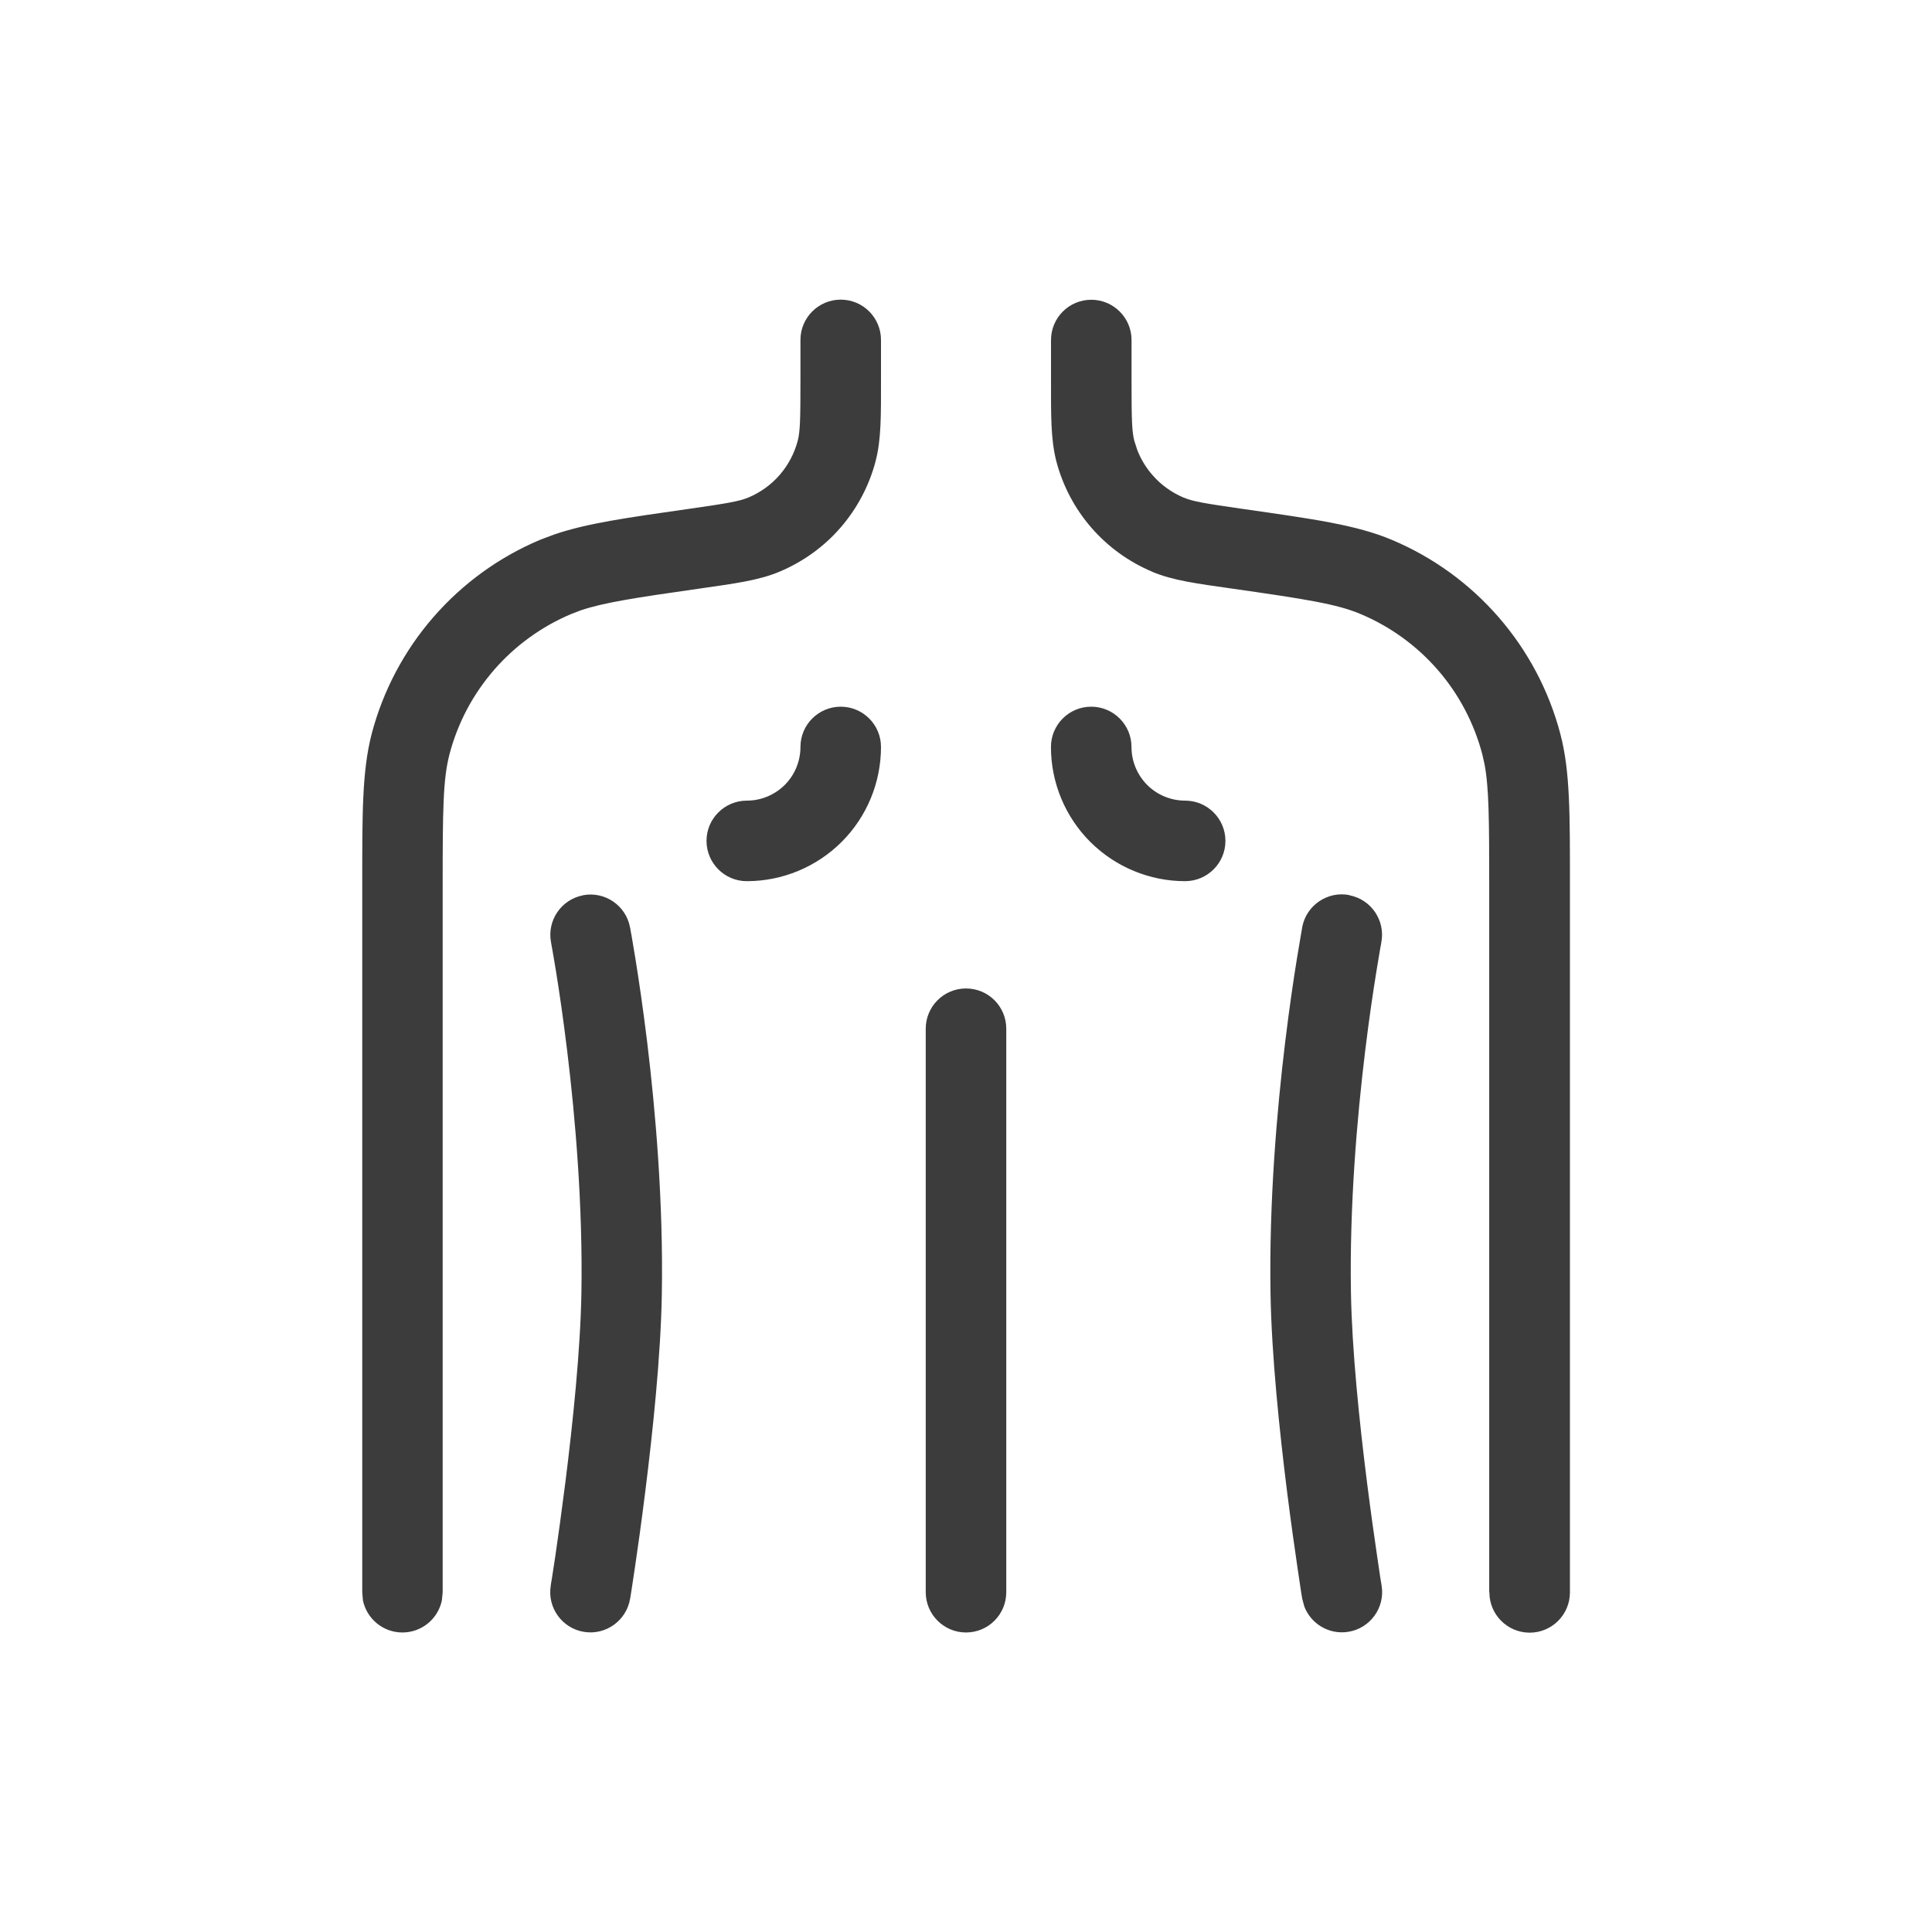
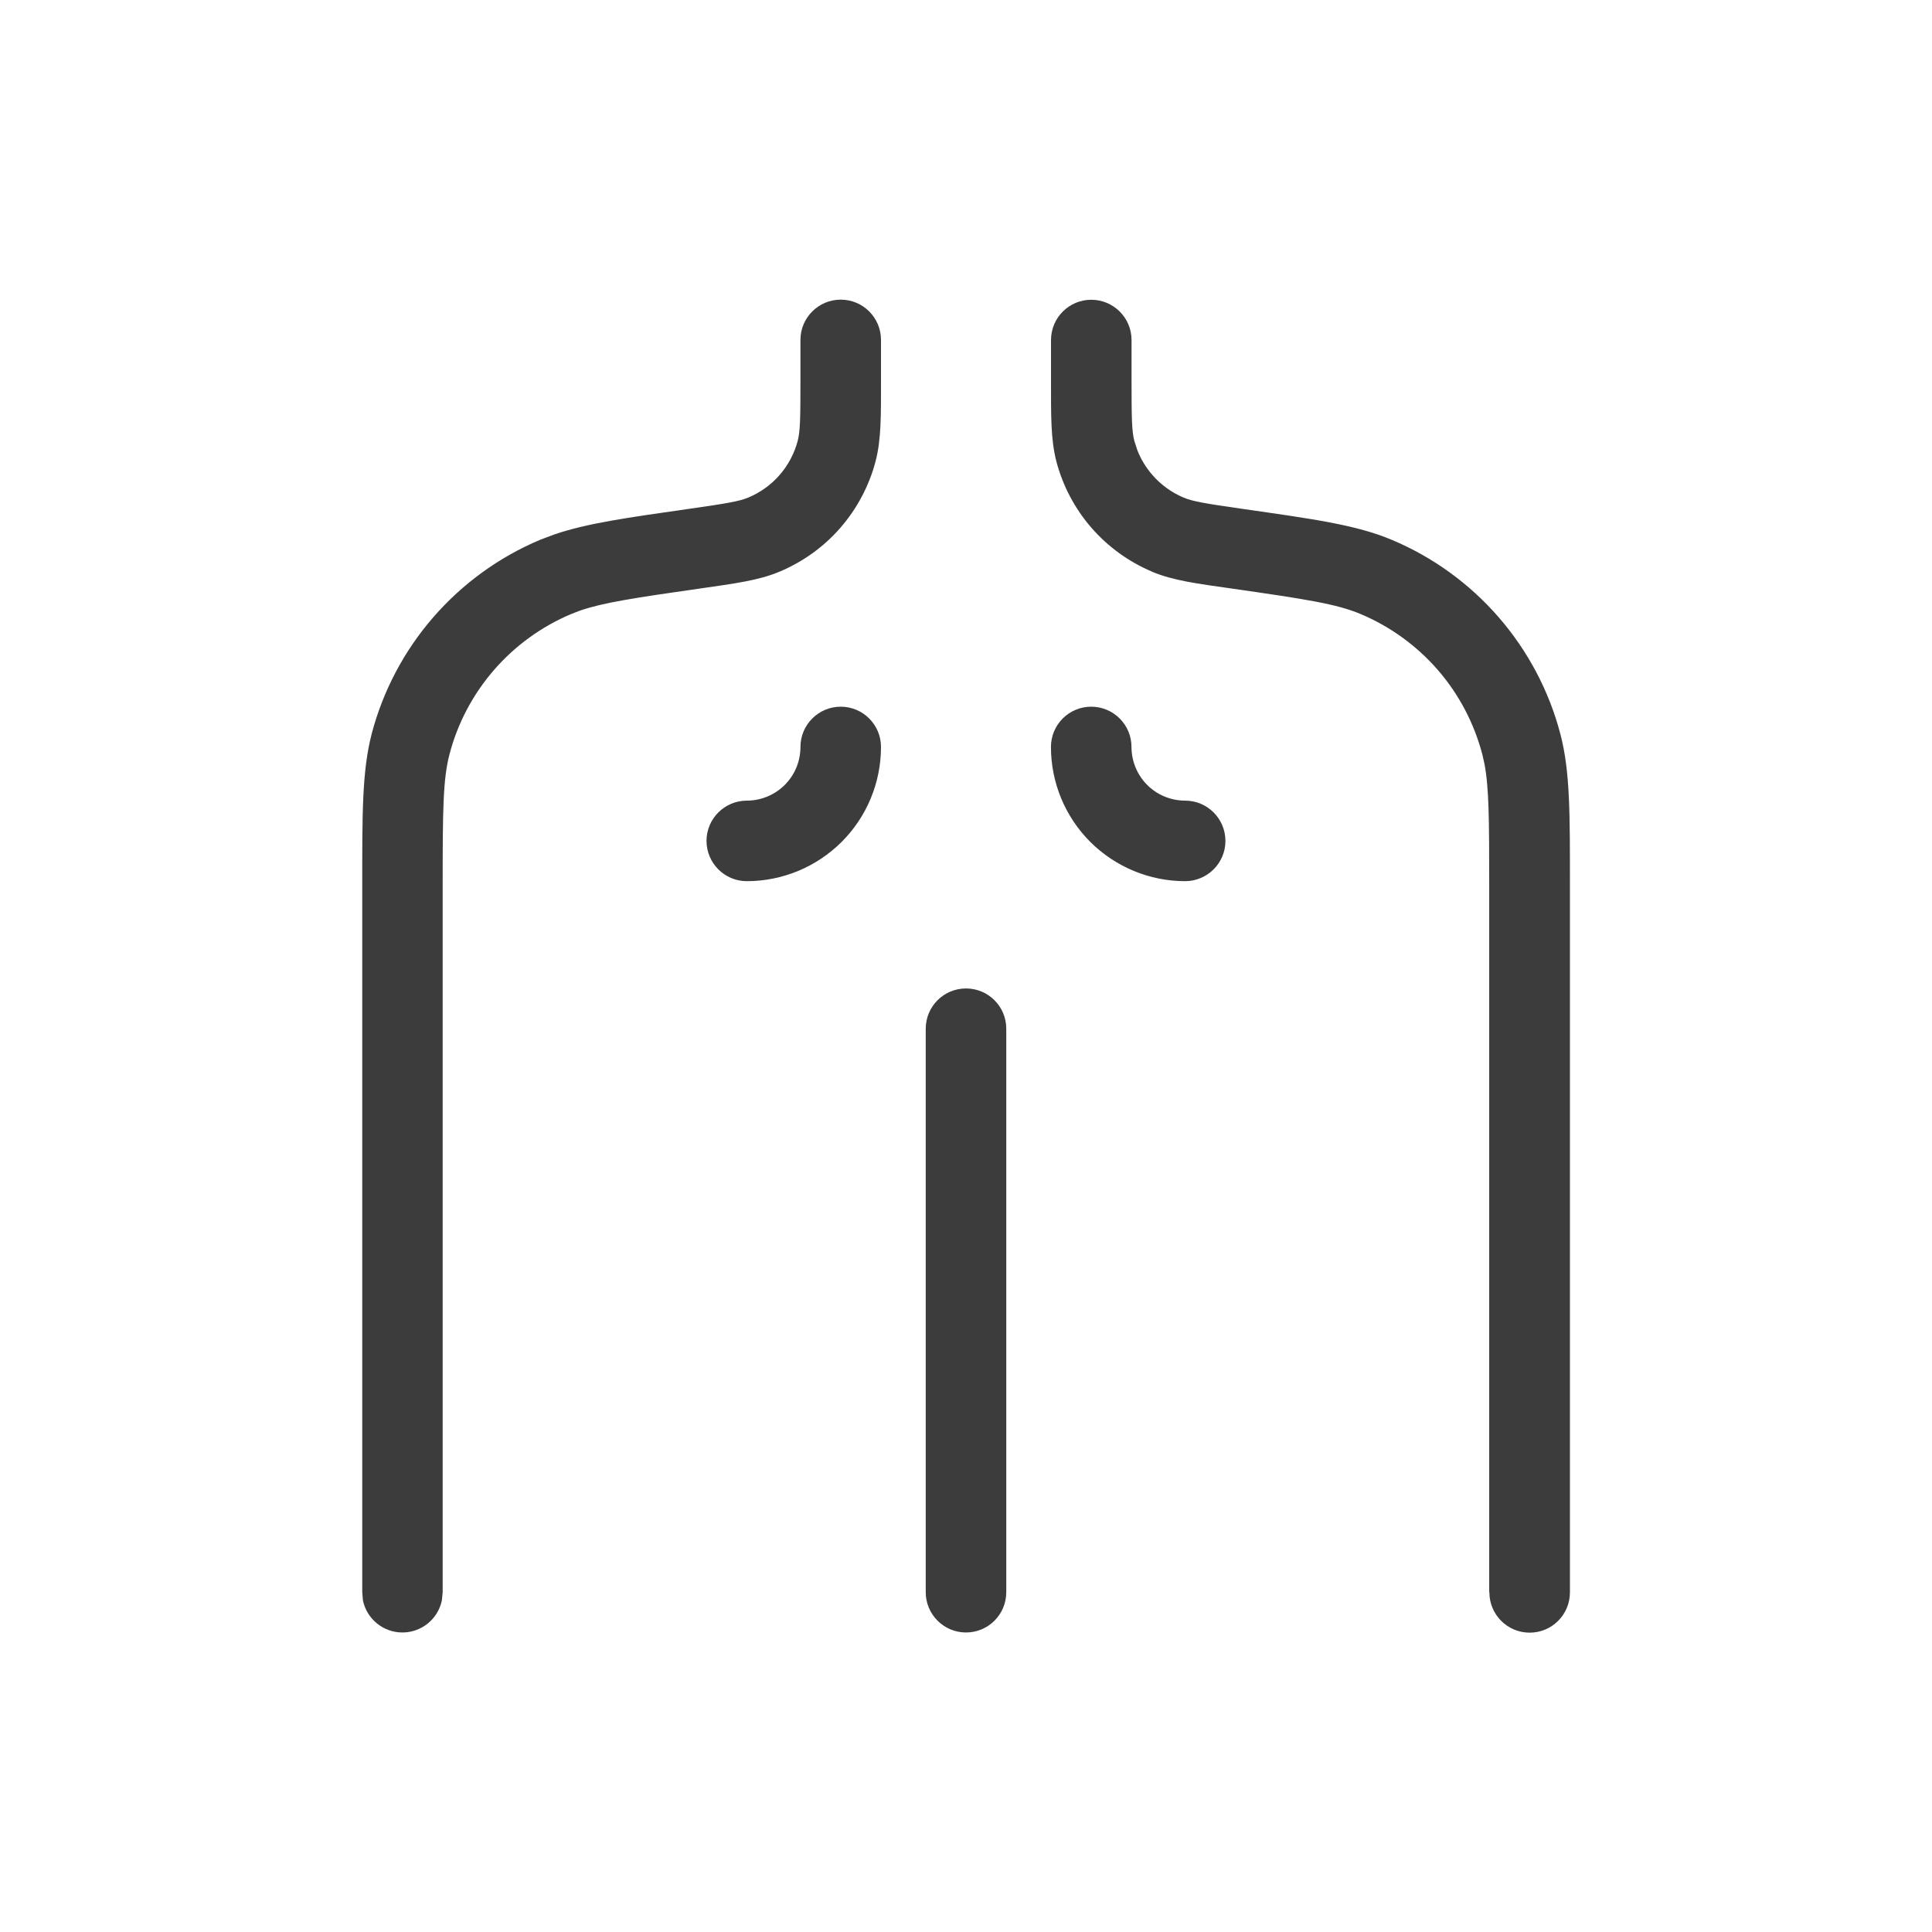
<svg xmlns="http://www.w3.org/2000/svg" height="32" viewBox="0 0 32 32" width="32">
  <g fill="#3c3c3c">
    <path d="m6 26.372v-11.704c0-1.178-.005-1.89.156-2.512v-.001c.188-.714.537-1.375 1.021-1.932.484-.557 1.09-.997 1.771-1.283l.228-.086c.547-.188 1.217-.28 2.237-.426.643-.092.837-.126.983-.188h.001c.199-.084.377-.212.518-.375.141-.163.243-.356.298-.565.04-.156.045-.356.045-1.003v-.667c0-.368.299-.667.667-.667.368 0 .667.298.667.667v.667c0 .569.006.978-.089 1.34v.001c-.107.407-.306.784-.582 1.102-.275.317-.621.565-1.008.728-.345.146-.752.198-1.314.279-1.089.155-1.606.235-1.982.363l-.154.059c-.492.207-.93.524-1.28.927-.35.403-.603.881-.738 1.397-.108.415-.113.919-.113 2.175v11.704l-.013.134c-.062.304-.331.533-.654.533-.322 0-.592-.229-.654-.533zm9.333 0v-9.333c0-.368.298-.667.667-.667s.667.298.667.667v9.333c-0.0.368-.298.667-.667.667-.368 0-.667-.299-.667-.667zm9.333 0v-11.704c0-1.101-.004-1.623-.078-2.013l-.036-.16c-.136-.516-.387-.995-.737-1.398s-.788-.72-1.28-.927c-.394-.166-.892-.244-2.135-.422-.562-.08-.97-.132-1.315-.277v-.001c-.387-.163-.731-.411-1.007-.728-.276-.317-.475-.695-.582-1.102v-.001c-.094-.362-.088-.771-.088-1.34v-.667c0-.368.298-.667.667-.667.368 0.0.667.299.667.667v.667c0 .646.005.846.046 1.003l.05.154c.058.15.143.289.249.411.141.163.319.291.518.375h.001c.146.062.341.096.983.188 1.166.167 1.874.263 2.465.512.68.286 1.286.725 1.77 1.283.484.558.834 1.22 1.021 1.934.163.621.158 1.335.158 2.512v11.704c-0.0.368-.298.667-.667.667-.368 0-.667-.299-.667-.667zm-11.408-14c0-.368.299-.667.667-.667.368 0 .667.298.667.667-0.0.589-.234 1.155-.651 1.572-.417.416-.982.651-1.572.651-.368-0-.666-.299-.667-.667 0-.368.299-.666.667-.667.236 0 .462-.094.629-.26.167-.167.26-.393.26-.629zm4.149 0c0-.368.298-.667.667-.667.368 0.0.667.299.667.667 0 .236.094.462.26.629.167.167.393.26.629.26.368 0.0.667.299.667.667-0.0.368-.299.666-.667.667-.589 0-1.155-.235-1.572-.651-.417-.417-.651-.982-.651-1.572z" />
-     <path d="m9.655 14.828c.362-.069.711.168.78.53v.004c0.0.002.002.004.003.006.001.006.002.017.004.029.004.024.012.058.019.103.016.09.038.222.065.388.053.332.124.805.193 1.371.137 1.13.269 2.648.243 4.174-.017 1.023-.151 2.289-.276 3.285-.063.501-.124.94-.171 1.254-.023.157-.043.283-.056.37-.007.043-.012.077-.016.1-.002.011-.003.02-.004.026-.001.003-.001.005-.001.006v.003h-.001c-.059.363-.401.611-.764.552-.363-.059-.61-.401-.551-.764v-.001c0-.001.001-.004.001-.006.001-.005.001-.014.003-.025.003-.021.009-.053.016-.095.013-.084.032-.206.055-.359.045-.306.105-.736.167-1.225.124-.986.25-2.194.266-3.142.024-1.443-.101-2.895-.234-3.992-.066-.547-.134-1.003-.185-1.32-.025-.159-.048-.283-.062-.367-.007-.041-.013-.073-.017-.094-.002-.01-.003-.018-.004-.024-0-.002-.001-.004-.001-.005v-.001c-.069-.362.168-.711.53-.78zm12.694 0c.362.069.599.418.53.78v.001c-0.0.001-.001.003-.001.005-.001.005-.002.013-.004.024-.004.021-.01.052-.017.094-.015.084-.036.209-.061.367-.051.318-.12.773-.186 1.32-.133 1.097-.259 2.55-.234 3.992.016.948.141 2.156.266 3.142.062.49.123.919.168 1.225.023.153.04.276.053.359.006.042.012.073.016.095.002.011.003.019.004.025 0.0.003.001.005.001.006v.001c.059.363-.189.706-.552.764-.318.051-.619-.131-.729-.421l-.035-.132v-.003l-.006-.033c-.004-.023-.009-.057-.016-.1-.013-.087-.032-.213-.055-.37-.046-.314-.109-.753-.172-1.254-.125-.996-.258-2.263-.275-3.285-.026-1.526.106-3.044.243-4.174.069-.567.139-1.039.193-1.371.027-.166.049-.298.065-.388.008-.045.014-.079.018-.103.002-.012.004-.022.005-.029.001-.003.001-.005.001-.006v-.004c.069-.361.418-.599.78-.53z" />
  </g>
</svg>